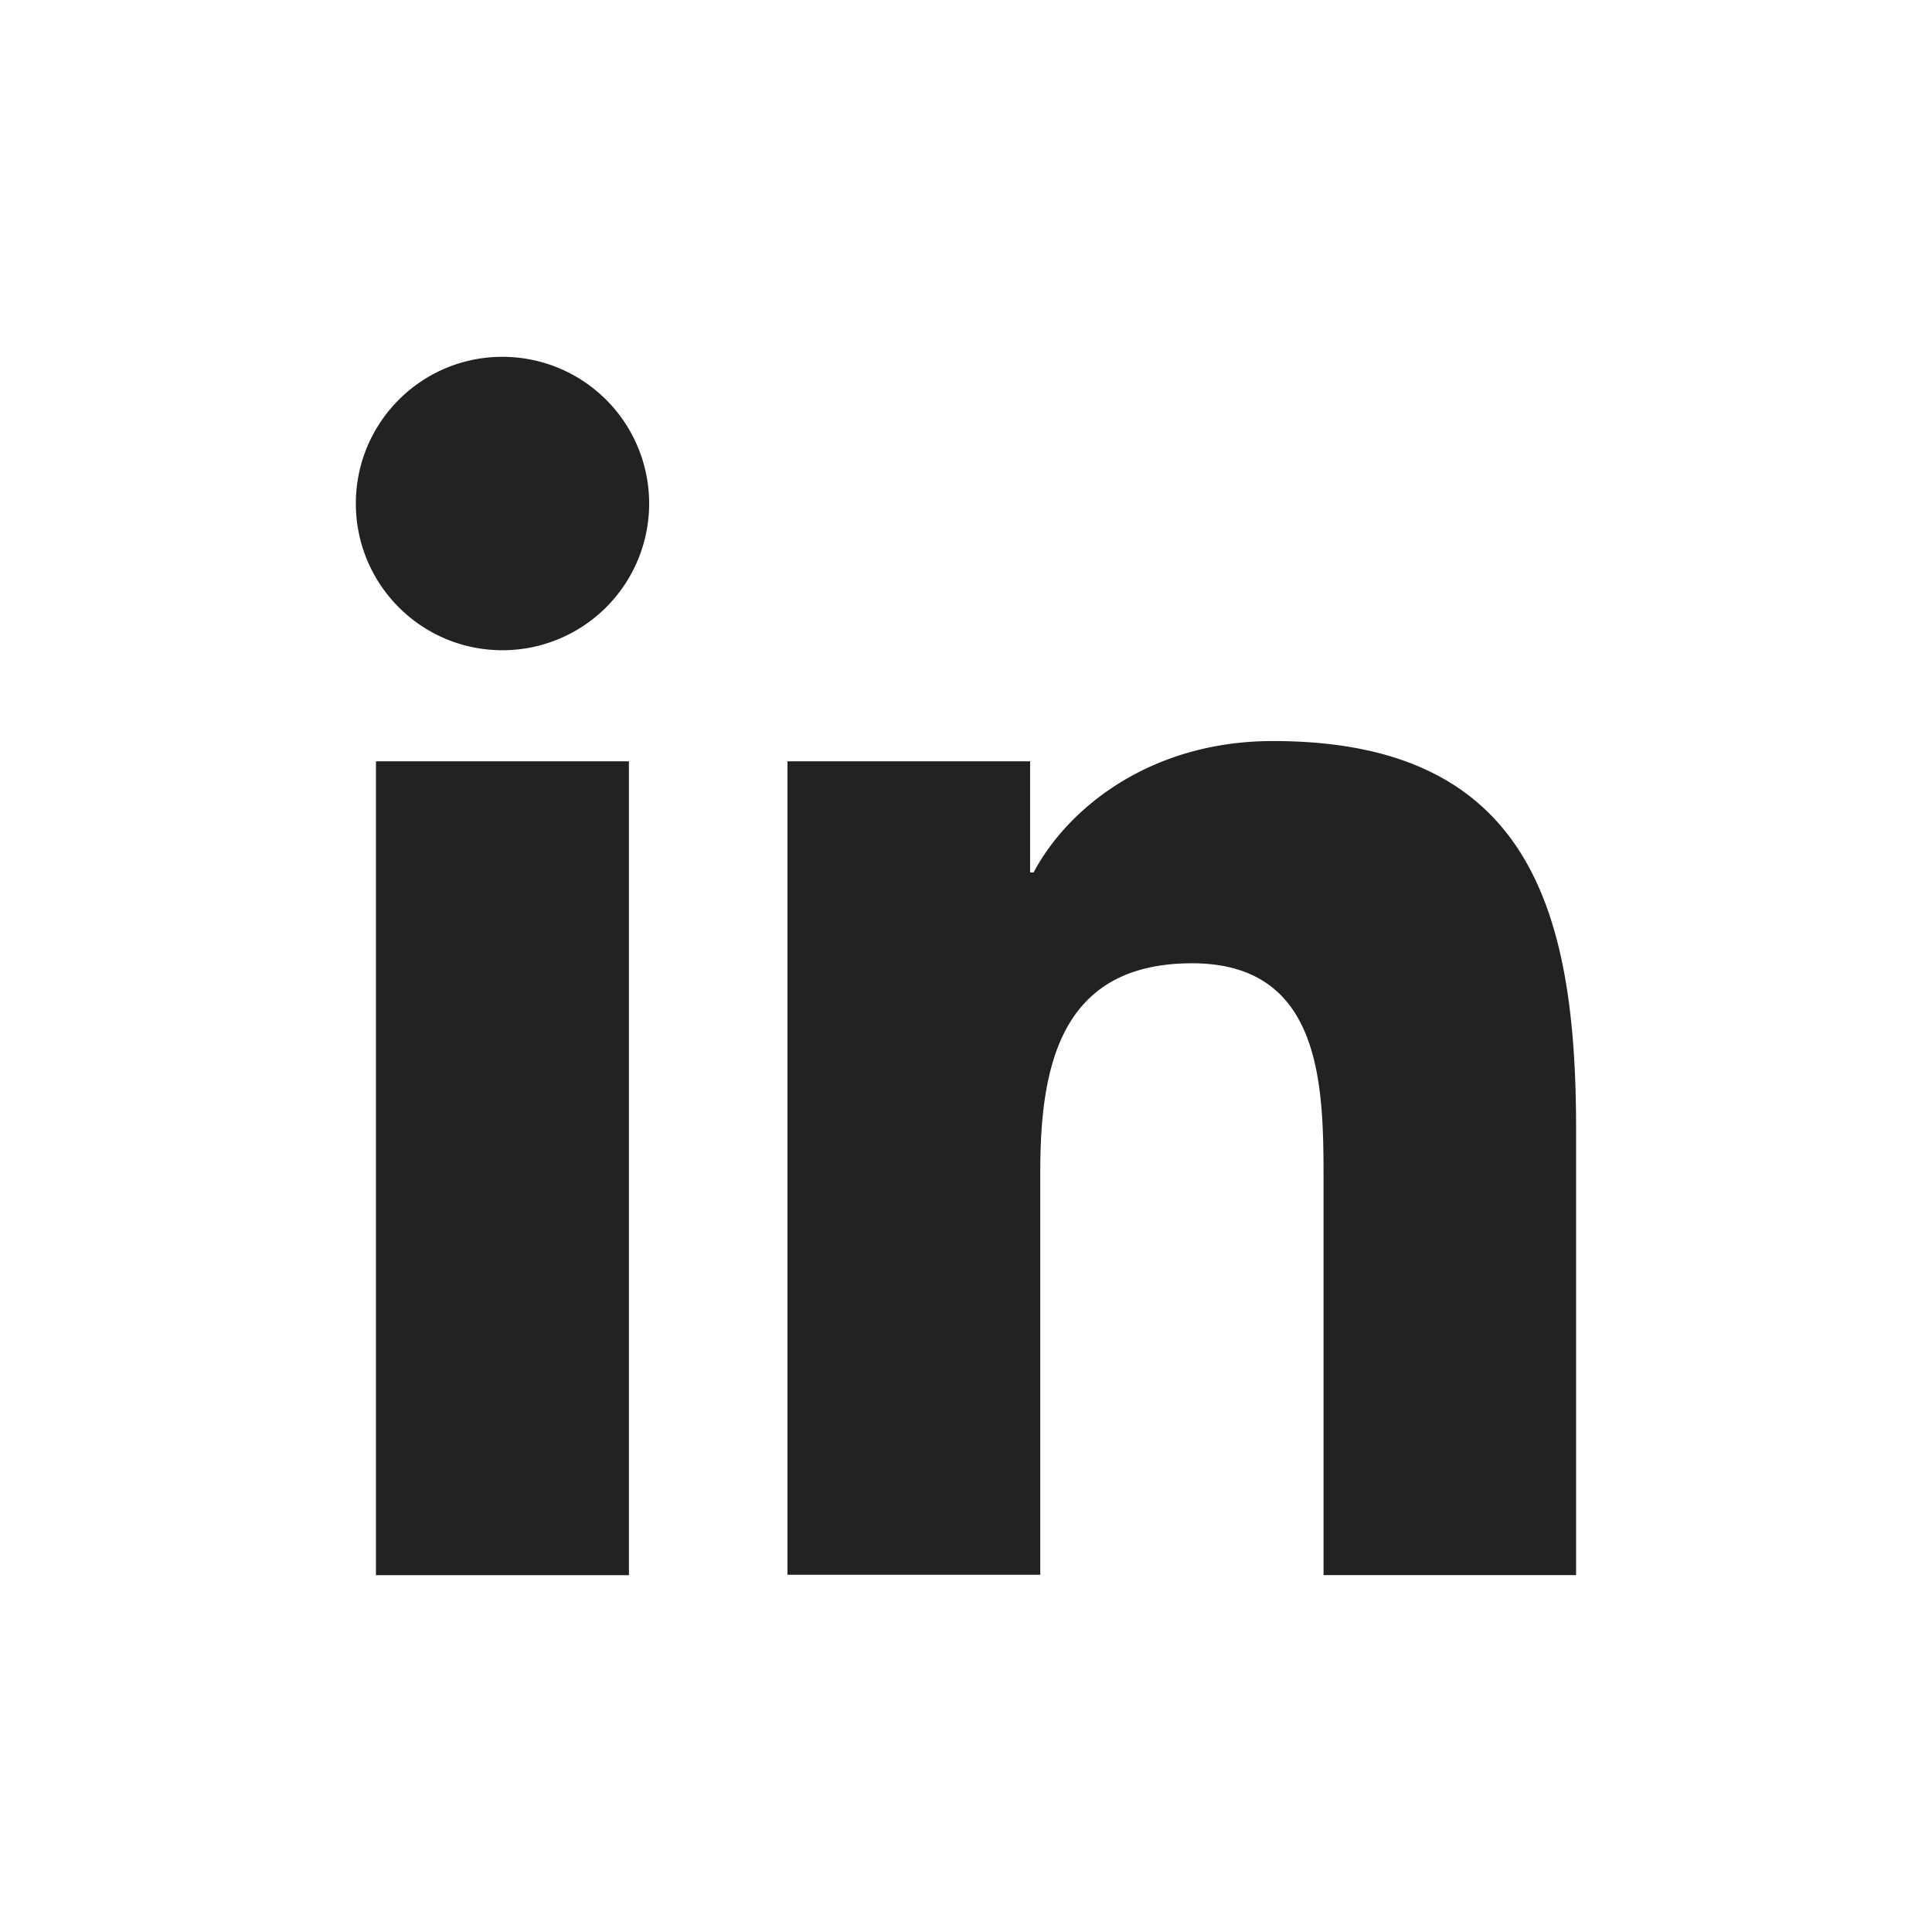
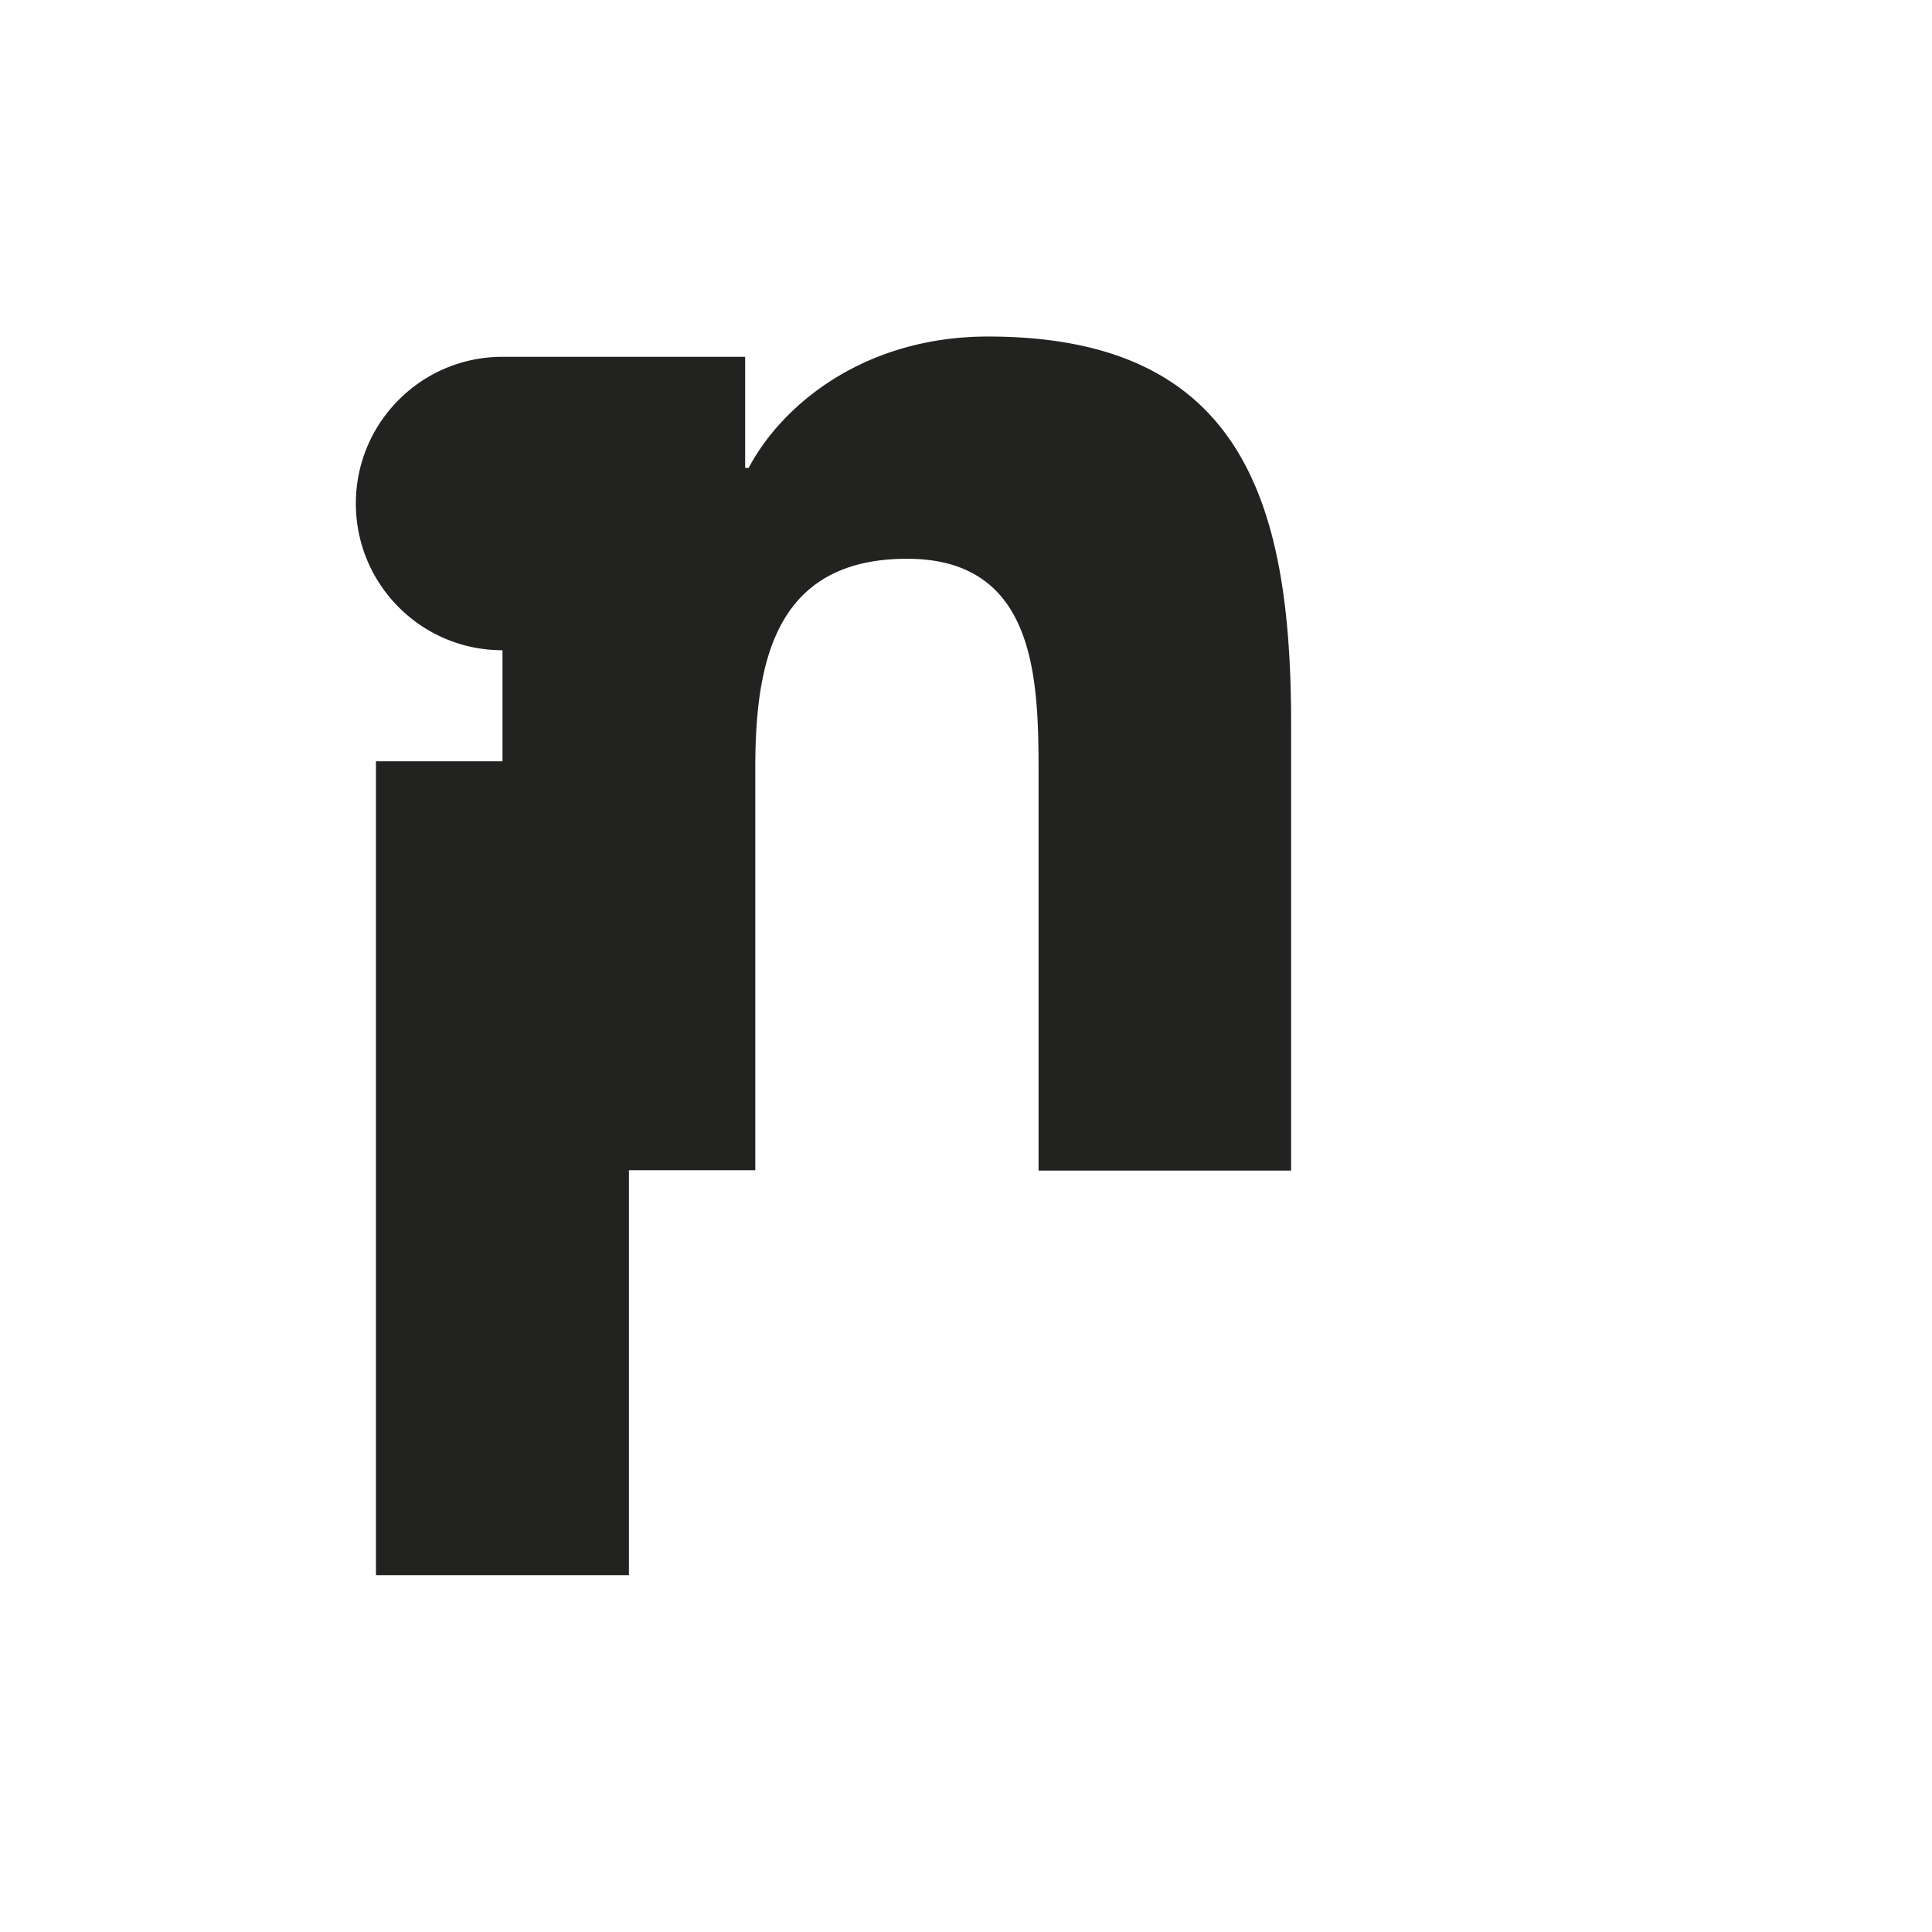
<svg xmlns="http://www.w3.org/2000/svg" width="31.07" height="31.07" viewBox="0 0 32 32">
-   <path fill="#222221" d="M6.227 12.61h4.19v13.48h-4.19V12.61zm2.095-6.7a2.43 2.43 0 0 1 0 4.86c-1.344 0-2.428-1.09-2.428-2.43s1.084-2.43 2.428-2.43m4.72 6.7h4.02v1.84h.058c.56-1.058 1.927-2.176 3.965-2.176 4.238 0 5.02 2.792 5.02 6.42v7.395h-4.183v-6.56c0-1.564-.03-3.574-2.178-3.574-2.18 0-2.514 1.7-2.514 3.46v6.668h-4.187V12.61z">
+   <path fill="#222221" d="M6.227 12.61h4.19v13.48h-4.19V12.61zm2.095-6.7a2.43 2.43 0 0 1 0 4.86c-1.344 0-2.428-1.09-2.428-2.43s1.084-2.43 2.428-2.43h4.02v1.84h.058c.56-1.058 1.927-2.176 3.965-2.176 4.238 0 5.02 2.792 5.02 6.42v7.395h-4.183v-6.56c0-1.564-.03-3.574-2.178-3.574-2.18 0-2.514 1.7-2.514 3.46v6.668h-4.187V12.61z">
</path>
</svg>